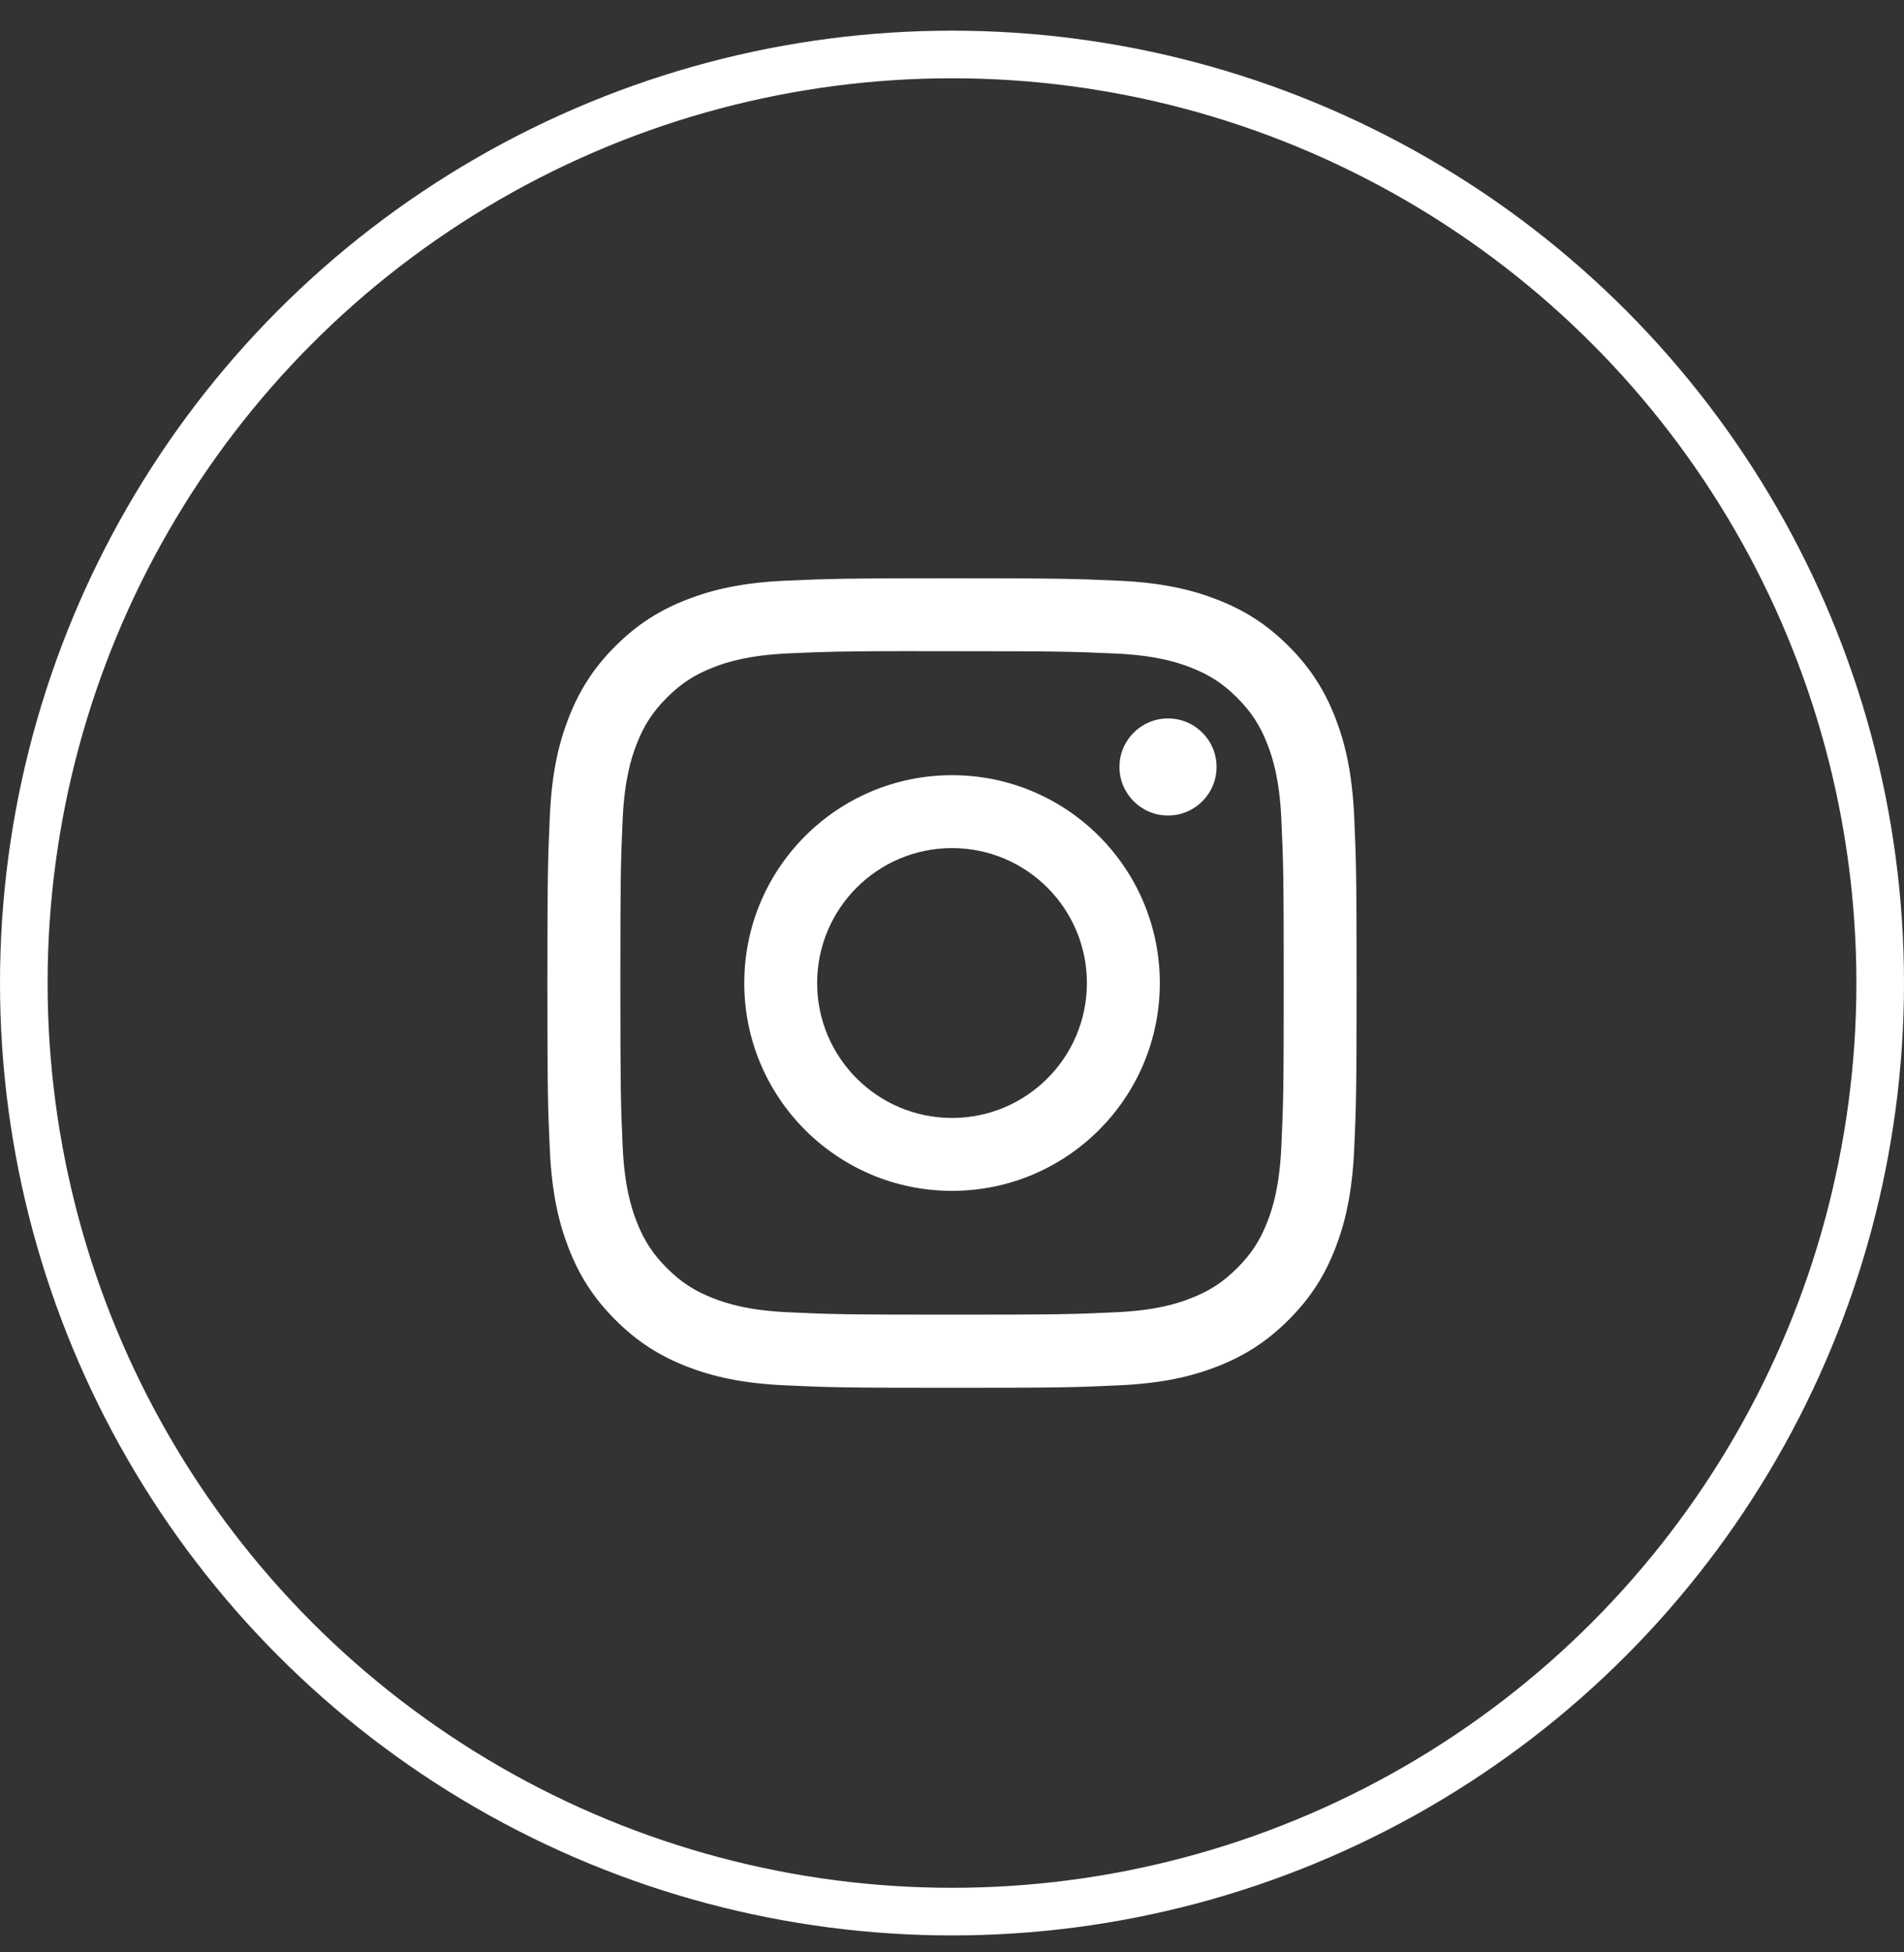
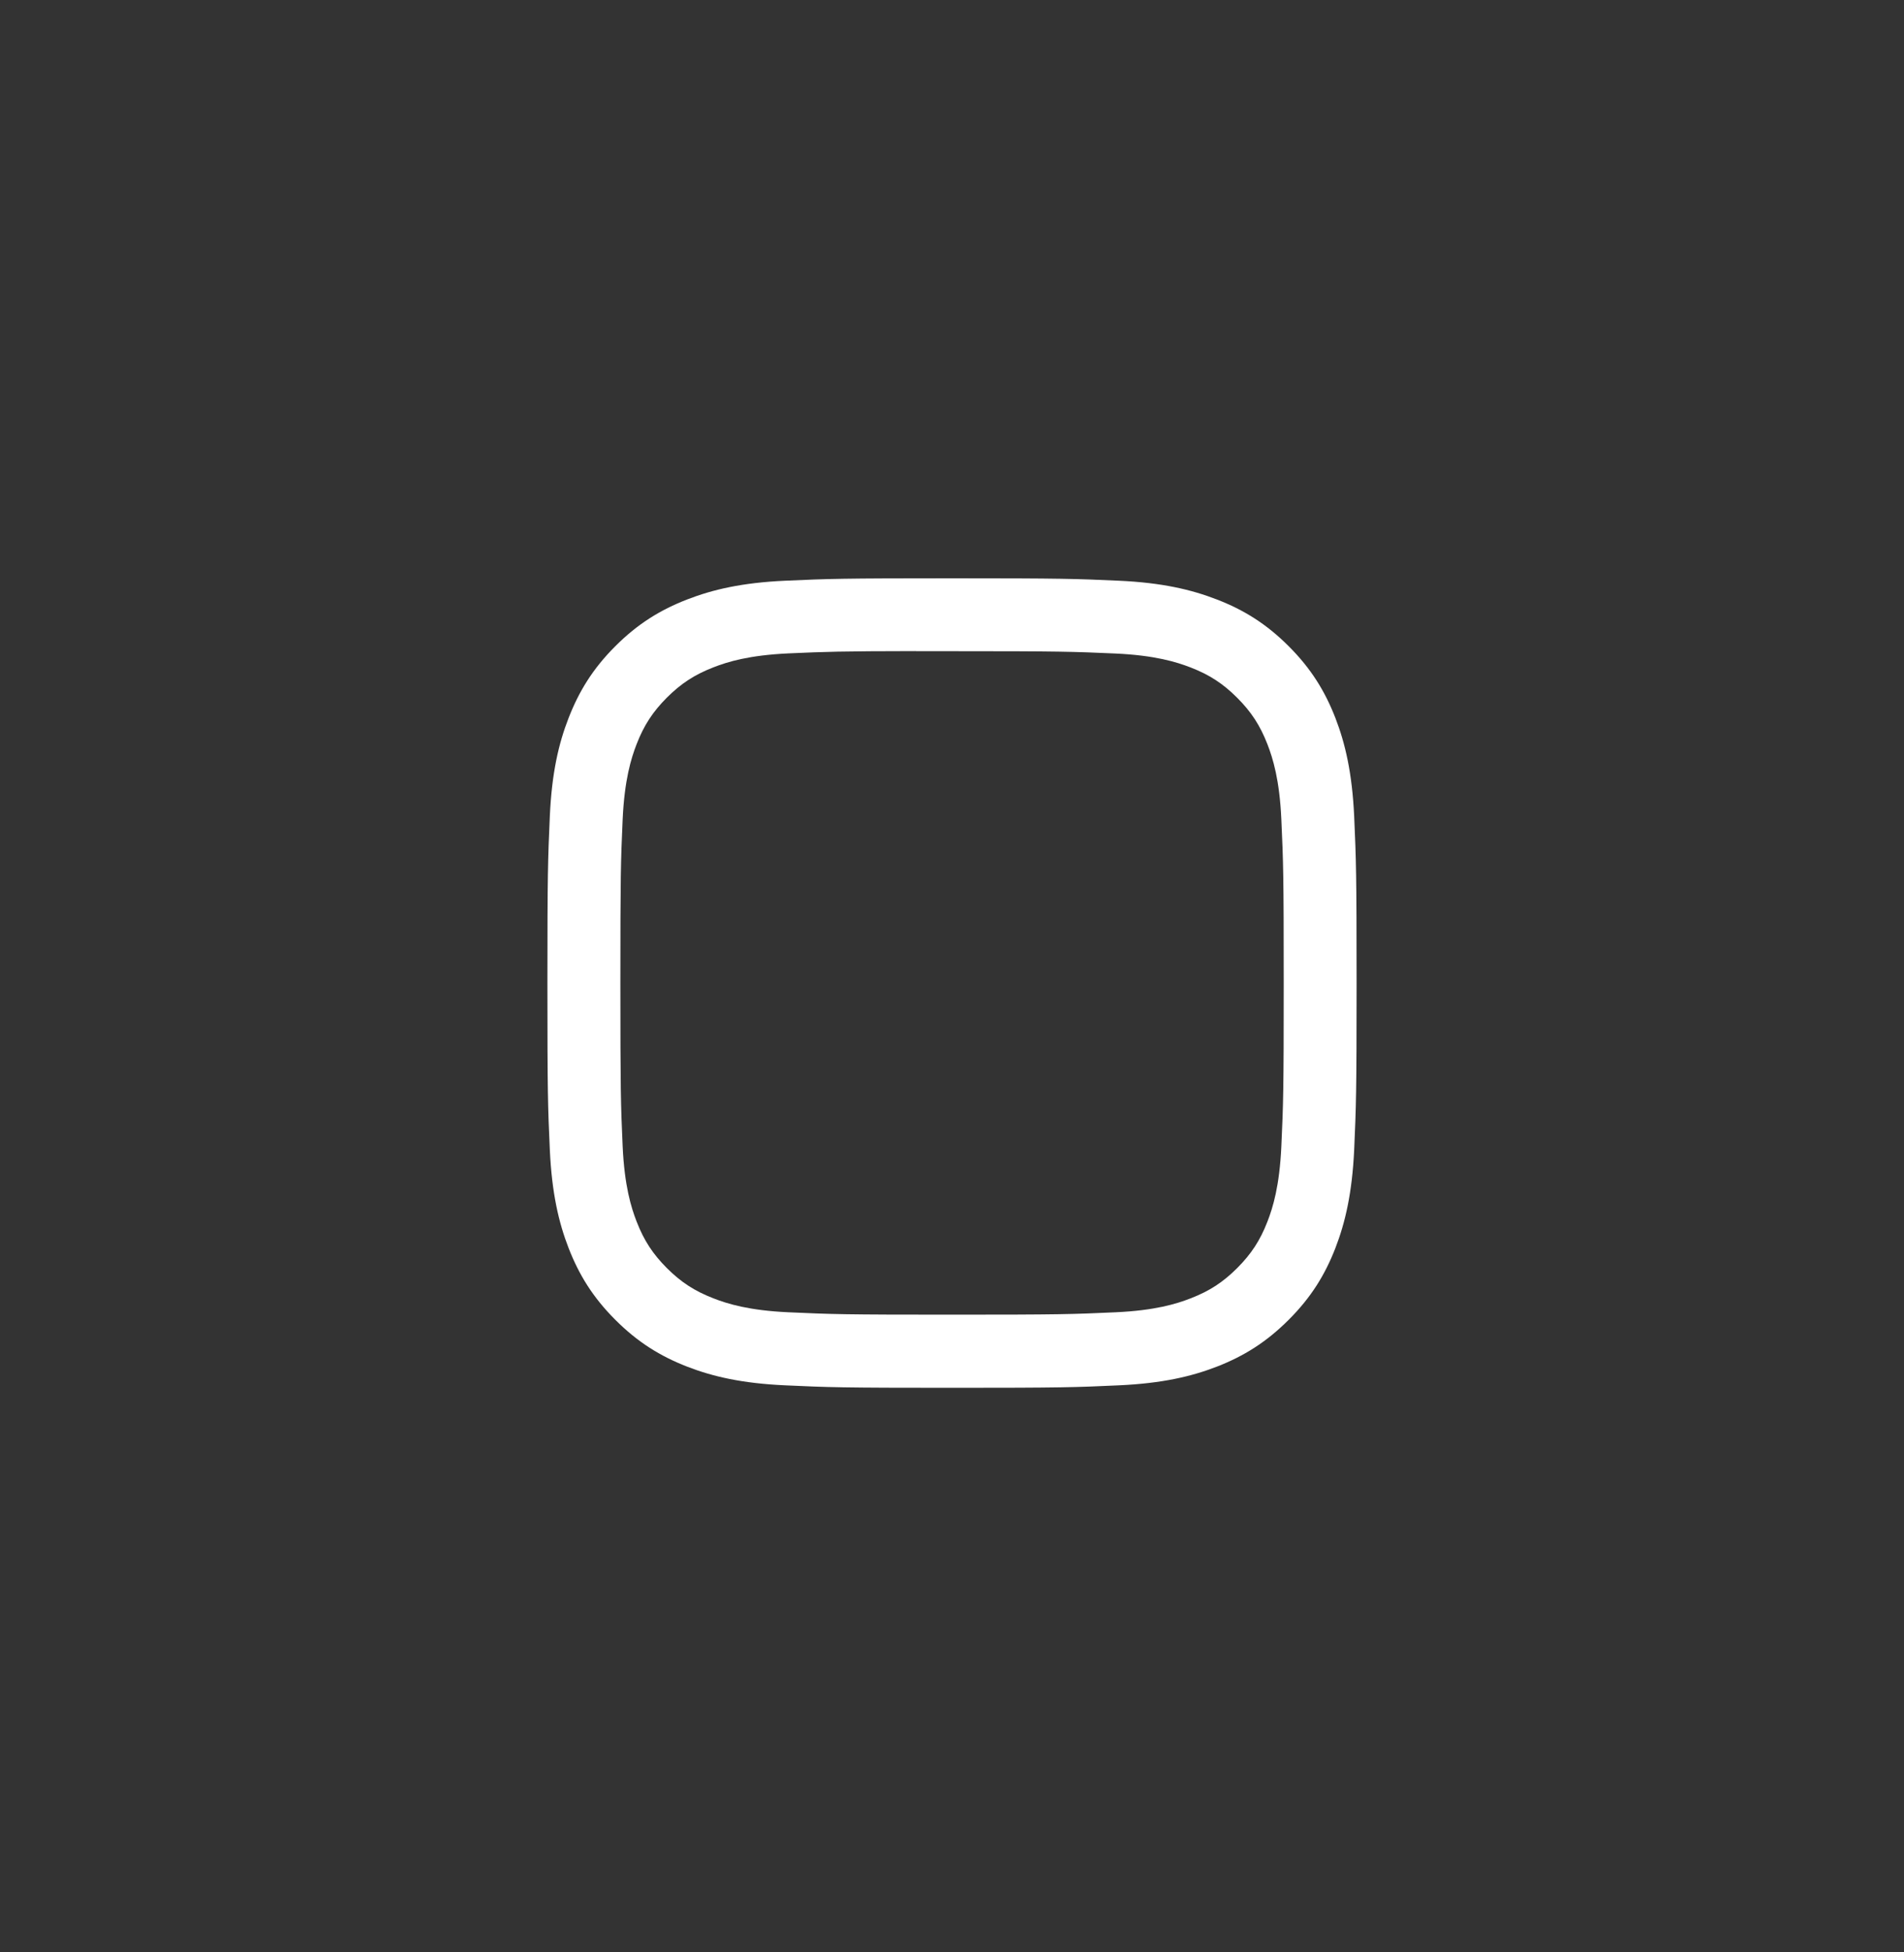
<svg xmlns="http://www.w3.org/2000/svg" width="40" height="41" viewBox="0 0 40 41" fill="none">
  <rect x="0" y="0" width="40" height="41" fill="#333333" stroke="none" />
  <path fill-rule="evenodd" clip-rule="evenodd" d="M16.496 12.195C17.403 12.154 17.692 12.144 20.001 12.144H19.998C22.307 12.144 22.596 12.154 23.503 12.195C24.408 12.236 25.026 12.38 25.567 12.59C26.127 12.807 26.6 13.097 27.073 13.57C27.546 14.042 27.836 14.517 28.054 15.076C28.263 15.616 28.406 16.234 28.449 17.139C28.489 18.045 28.5 18.335 28.5 20.644C28.5 22.952 28.489 23.241 28.449 24.148C28.406 25.052 28.263 25.67 28.054 26.211C27.836 26.77 27.546 27.244 27.073 27.716C26.6 28.189 26.127 28.48 25.568 28.698C25.027 28.908 24.409 29.051 23.504 29.092C22.597 29.134 22.308 29.144 20 29.144C17.691 29.144 17.402 29.134 16.495 29.092C15.591 29.051 14.973 28.908 14.432 28.698C13.873 28.48 13.399 28.189 12.927 27.716C12.454 27.244 12.164 26.77 11.946 26.211C11.736 25.67 11.593 25.052 11.551 24.148C11.51 23.241 11.5 22.952 11.5 20.644C11.5 18.335 11.511 18.045 11.551 17.139C11.592 16.234 11.735 15.616 11.946 15.076C12.164 14.517 12.454 14.042 12.927 13.57C13.4 13.097 13.874 12.807 14.433 12.59C14.973 12.38 15.591 12.236 16.496 12.195ZM19.718 13.675C19.546 13.675 19.386 13.675 19.238 13.675V13.673C17.654 13.675 17.35 13.686 16.566 13.721C15.737 13.759 15.287 13.897 14.988 14.014C14.591 14.168 14.308 14.353 14.01 14.65C13.713 14.948 13.528 15.231 13.374 15.628C13.258 15.927 13.119 16.377 13.081 17.206C13.041 18.102 13.033 18.37 13.033 20.64C13.033 22.91 13.041 23.179 13.081 24.075C13.119 24.903 13.258 25.353 13.374 25.652C13.528 26.049 13.713 26.332 14.01 26.63C14.308 26.927 14.591 27.111 14.988 27.265C15.287 27.382 15.737 27.52 16.566 27.558C17.462 27.599 17.731 27.608 20.001 27.608C22.27 27.608 22.54 27.599 23.436 27.558C24.264 27.52 24.715 27.382 25.014 27.265C25.411 27.111 25.693 26.927 25.991 26.63C26.288 26.332 26.473 26.05 26.627 25.653C26.743 25.354 26.881 24.904 26.919 24.075C26.96 23.179 26.969 22.91 26.969 20.642C26.969 18.373 26.96 18.104 26.919 17.208C26.882 16.379 26.743 15.93 26.627 15.63C26.472 15.233 26.288 14.95 25.991 14.653C25.693 14.355 25.41 14.171 25.014 14.017C24.714 13.901 24.264 13.762 23.436 13.724C22.539 13.684 22.27 13.675 20.001 13.675C19.903 13.675 19.808 13.675 19.718 13.675Z" fill="white" />
-   <path fill-rule="evenodd" clip-rule="evenodd" d="M24.538 15.087C23.975 15.087 23.518 15.543 23.518 16.106C23.518 16.669 23.975 17.126 24.538 17.126C25.101 17.126 25.558 16.669 25.558 16.106C25.558 15.543 25.101 15.087 24.538 15.087Z" fill="white" />
-   <path fill-rule="evenodd" clip-rule="evenodd" d="M15.636 20.644C15.636 18.233 17.59 16.279 20.001 16.279C22.412 16.279 24.366 18.233 24.366 20.644C24.366 23.054 22.412 25.008 20.001 25.008C17.59 25.008 15.636 23.054 15.636 20.644ZM22.834 20.644C22.834 19.079 21.565 17.81 20.001 17.81C18.436 17.81 17.167 19.079 17.167 20.644C17.167 22.208 18.436 23.477 20.001 23.477C21.565 23.477 22.834 22.208 22.834 20.644Z" fill="white" />
-   <circle cx="20" cy="20.644" r="19.5" stroke="white" />
</svg>